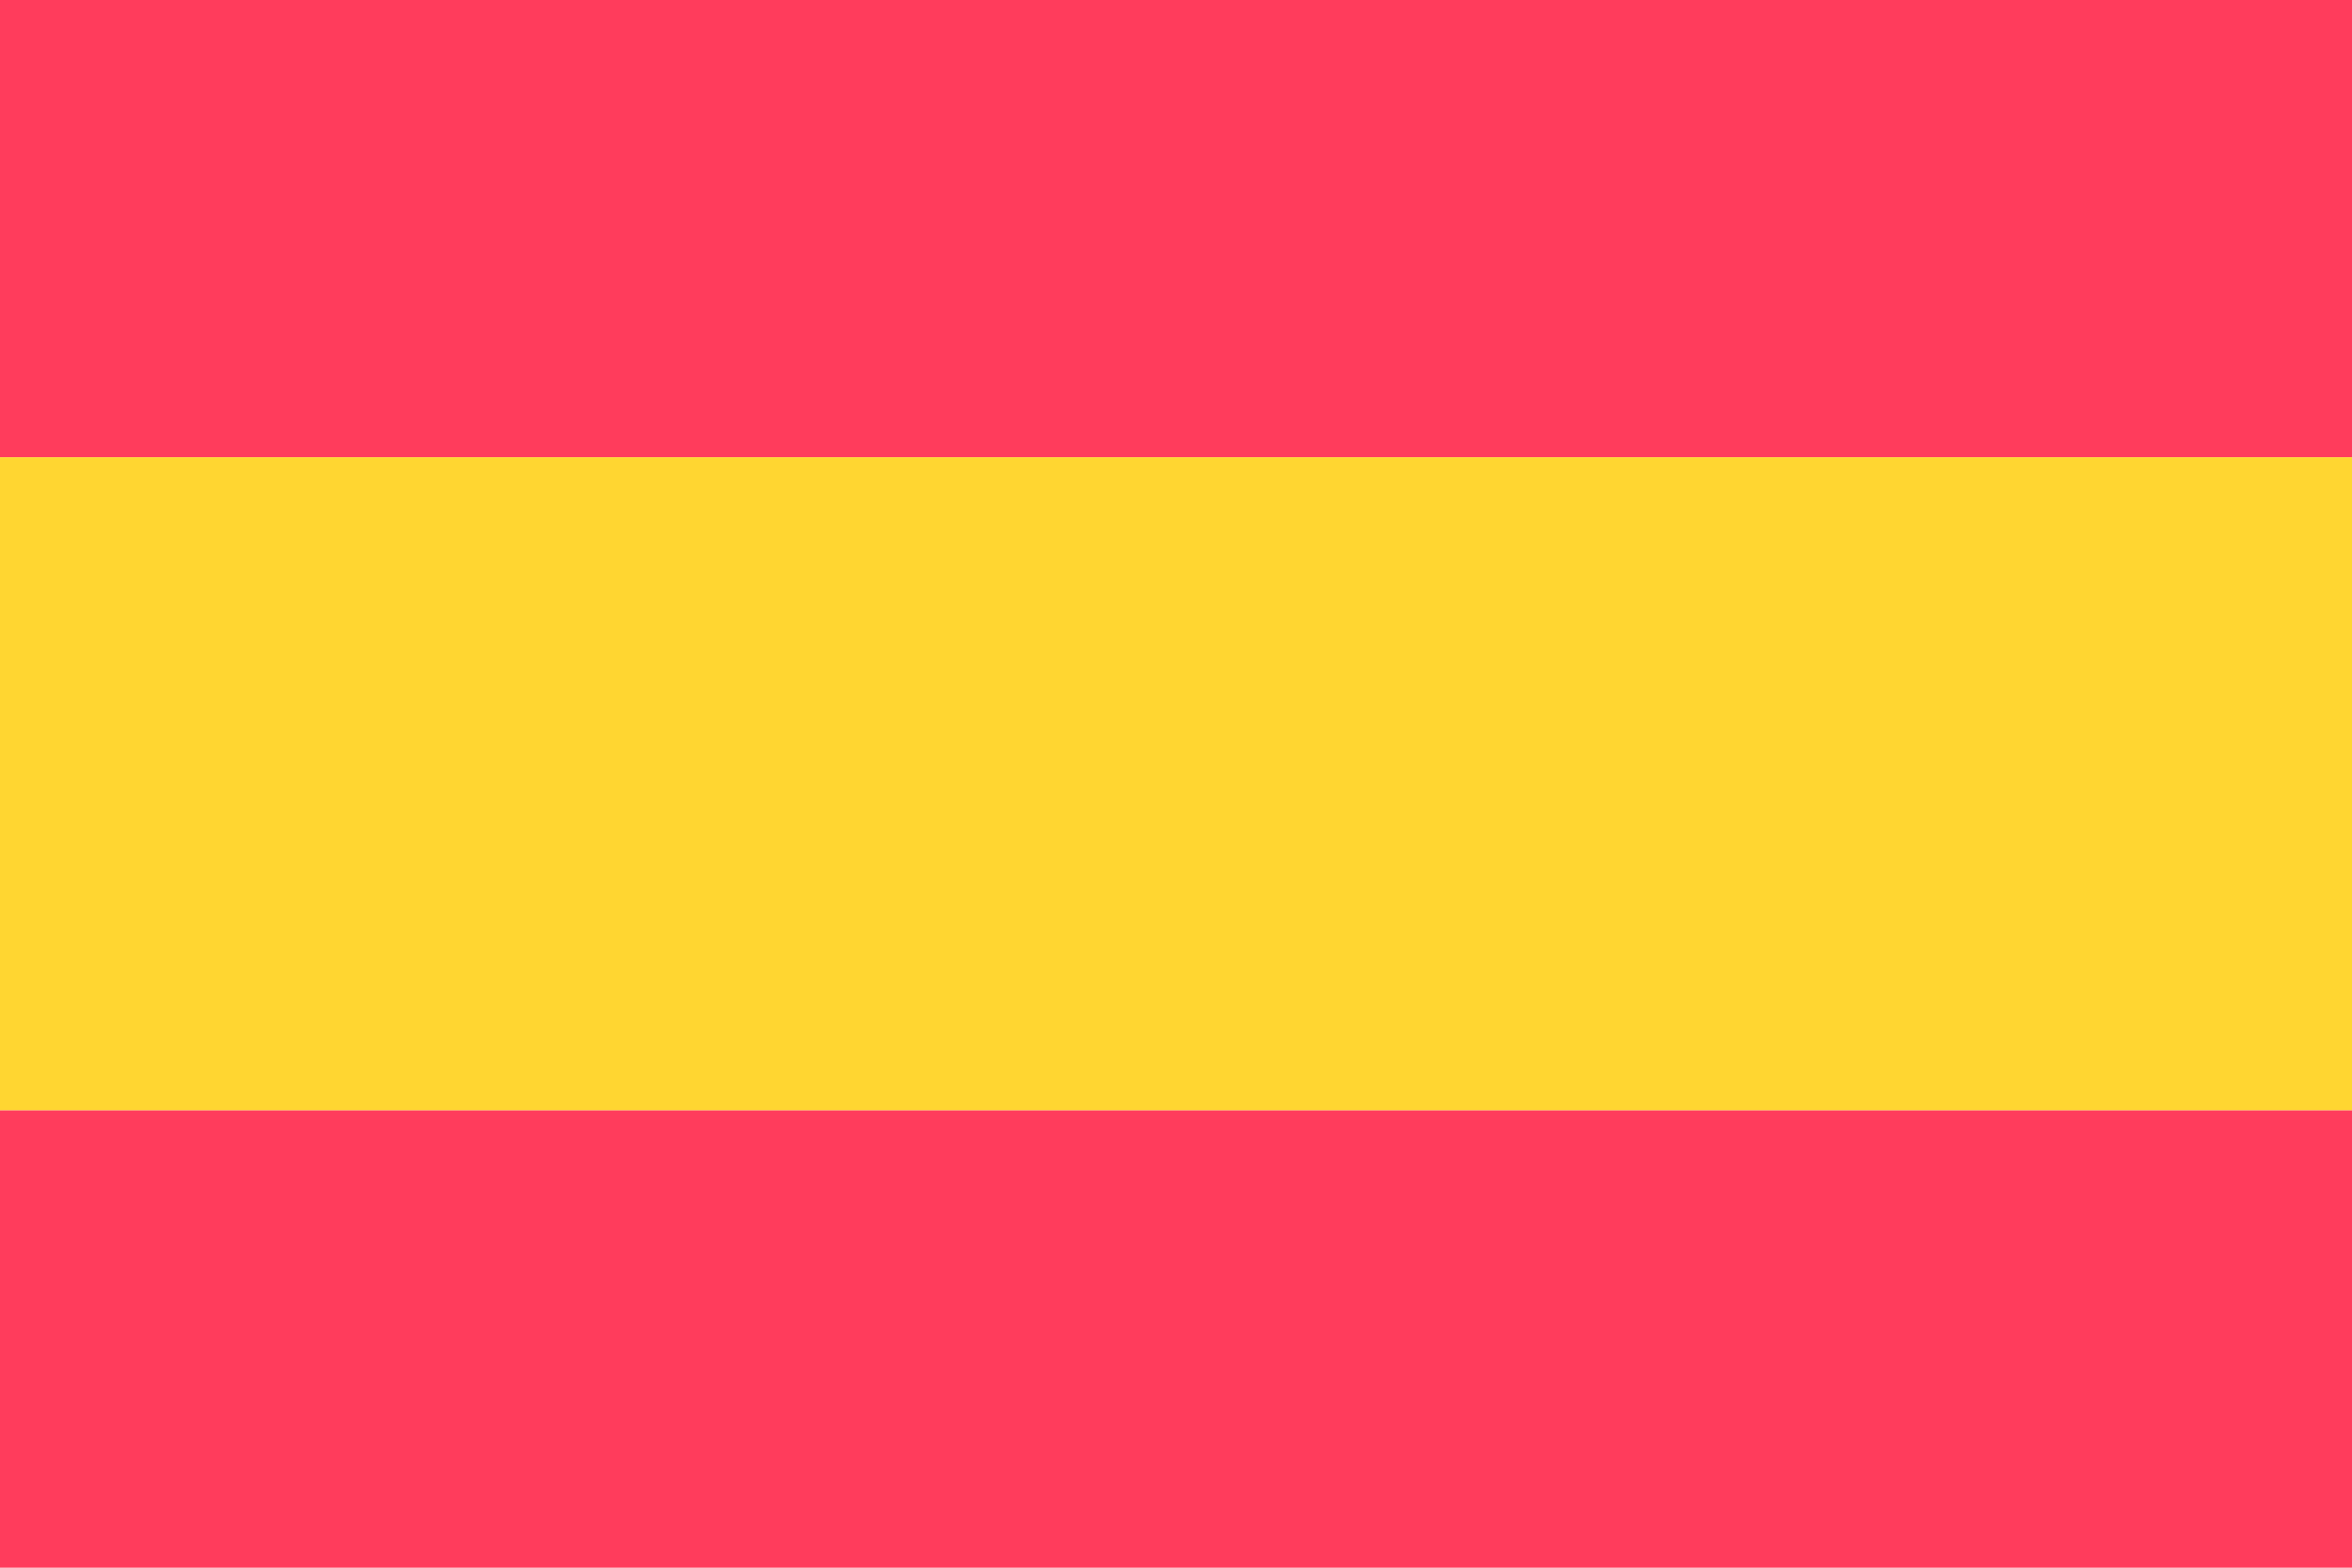
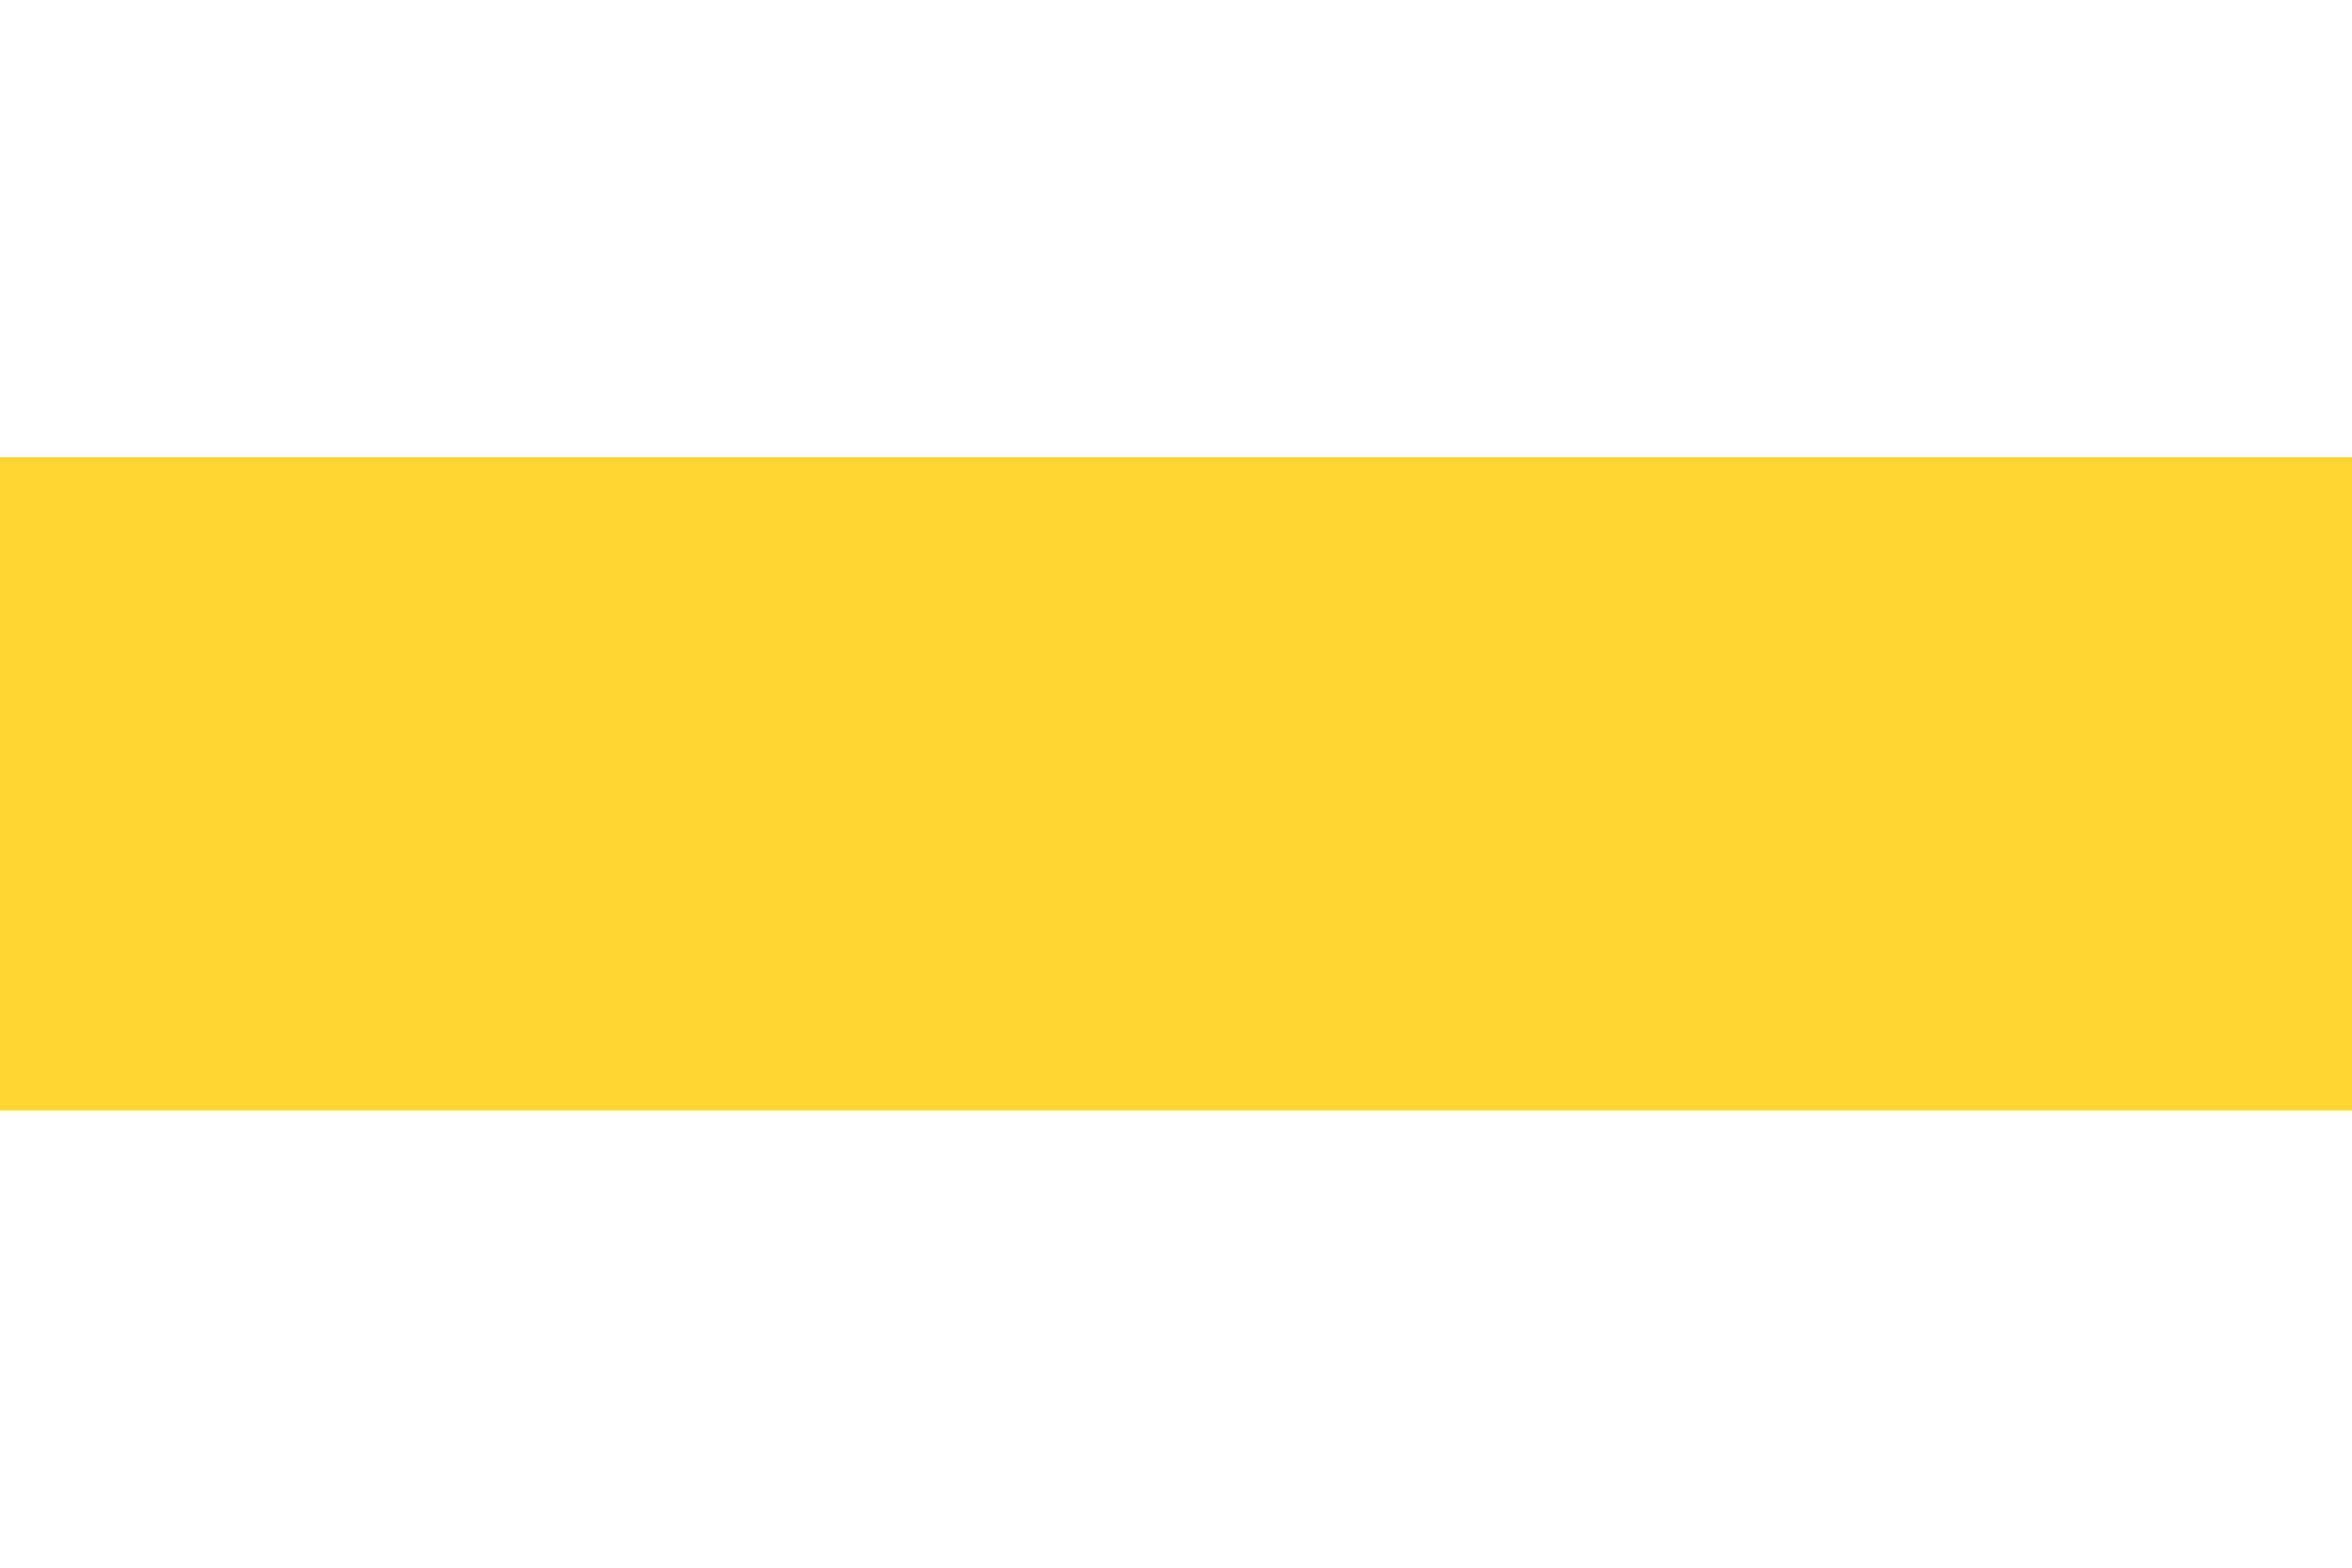
<svg xmlns="http://www.w3.org/2000/svg" width="18" height="12" viewBox="0 0 18 12">
  <g id="es" transform="translate(-1941 -213)">
    <g id="Group_10" data-name="Group 10" transform="translate(1278 3)">
-       <rect id="Rectangle_12" data-name="Rectangle 12" width="18" height="3.5" transform="translate(663 210)" fill="#ff3c5c" />
      <rect id="Rectangle_13" data-name="Rectangle 13" width="18" height="5" transform="translate(663 213.5)" fill="#ffd631" />
-       <rect id="Rectangle_14" data-name="Rectangle 14" width="18" height="3.5" transform="translate(663 218.5)" fill="#ff3c5c" />
    </g>
  </g>
</svg>